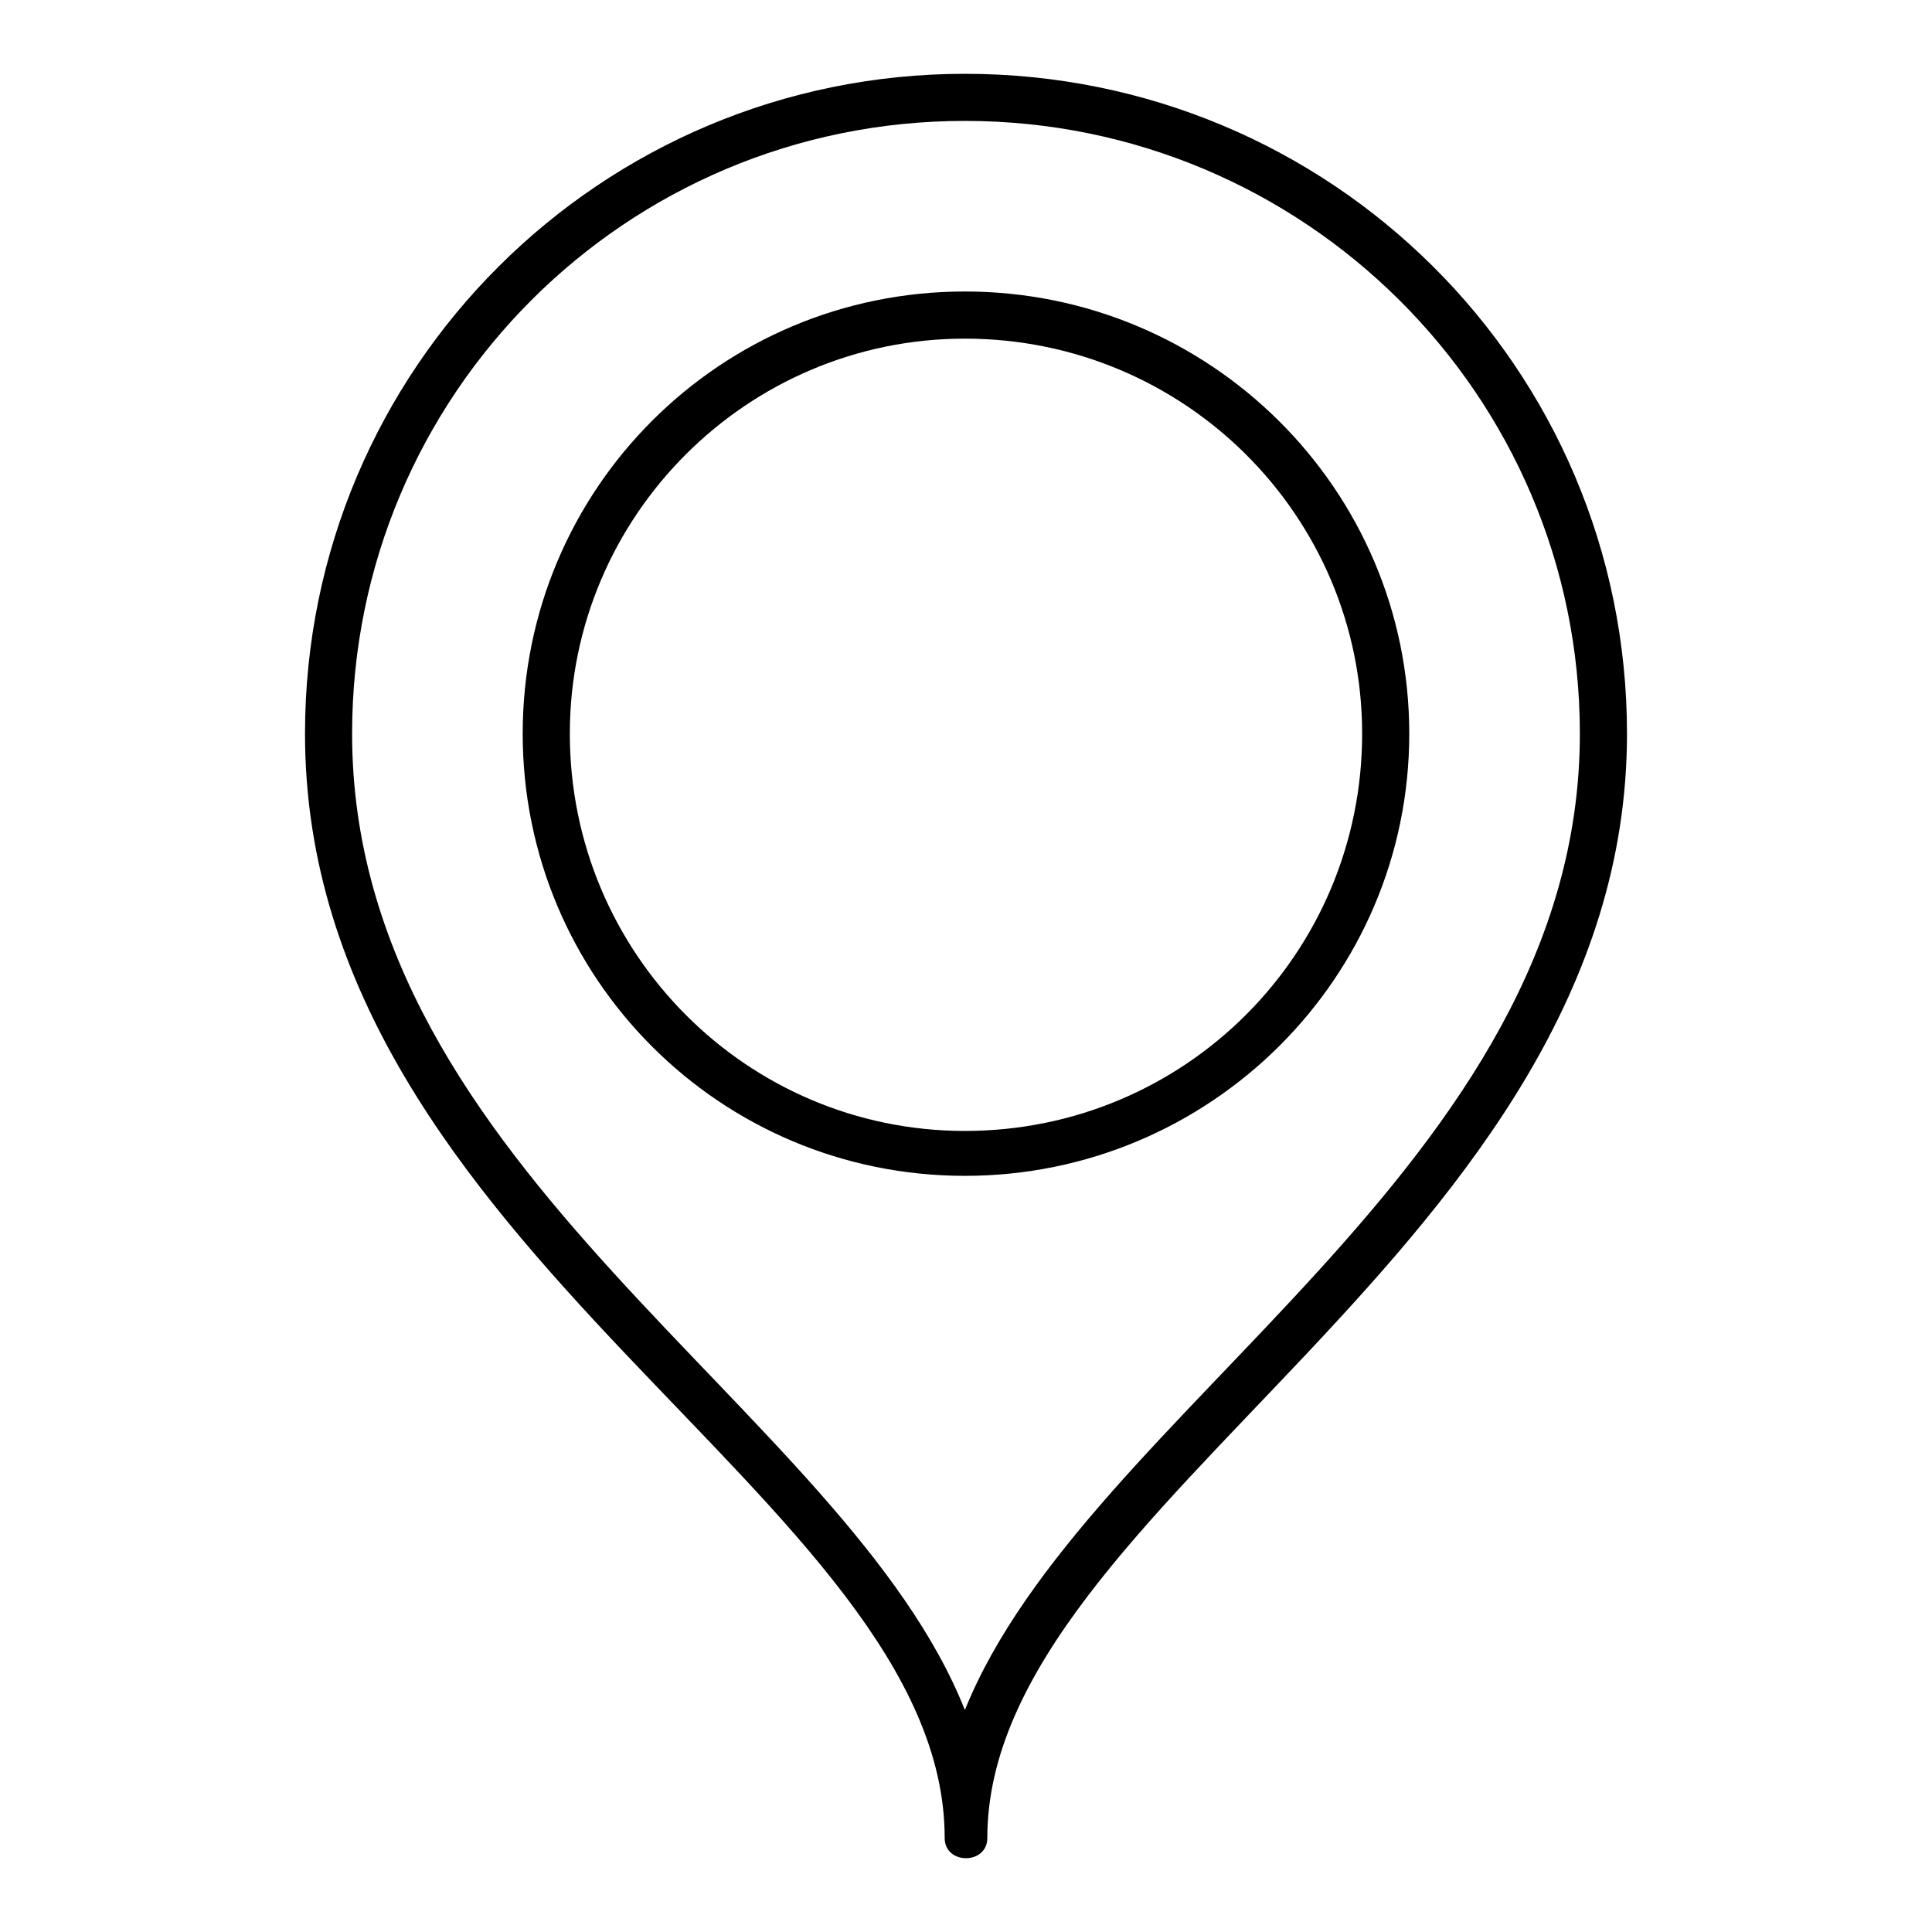
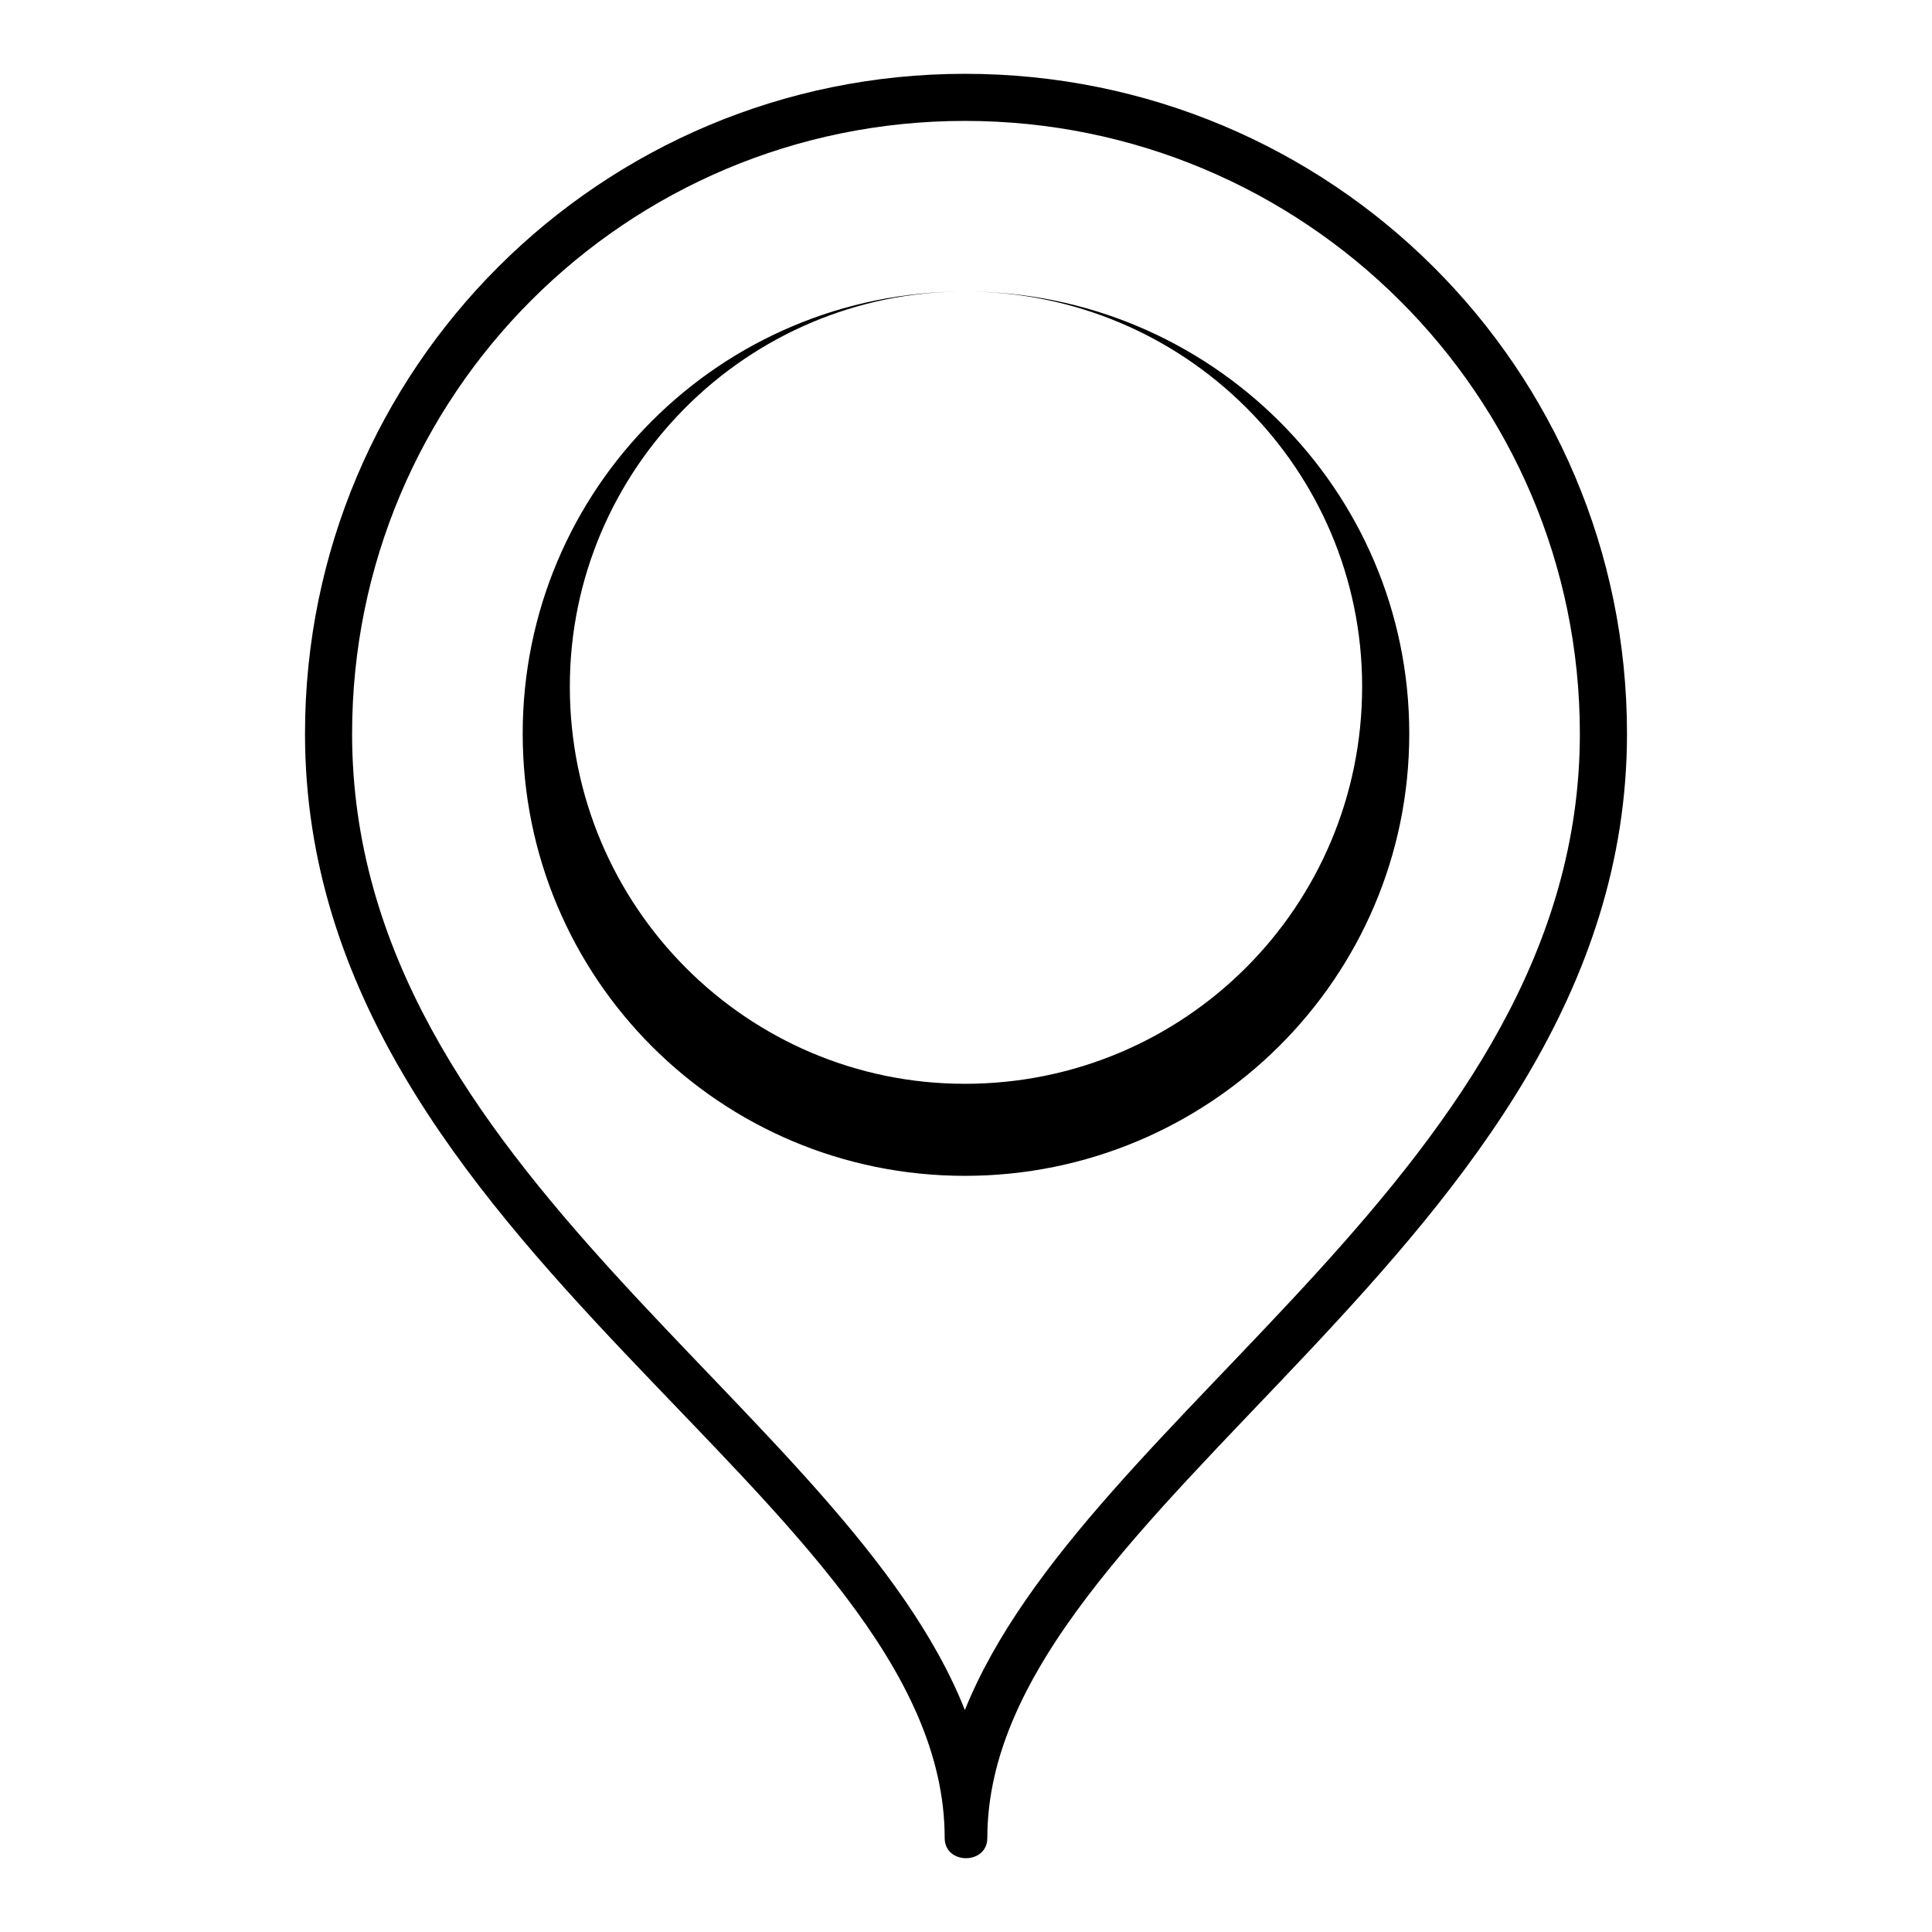
<svg xmlns="http://www.w3.org/2000/svg" fill="#000000" width="800px" height="800px" version="1.1" viewBox="144 144 512 512">
-   <path d="m399.7 163.56c96.957 0 175.47 77.922 175.47 174.88 0 136.21-169.52 204.02-169.52 292.65 0 7.137-11.301 7.137-11.301 0 0-89.816-169.52-155.25-169.52-292.65 0-96.957 78.516-174.88 174.88-174.88zm0 433.62c32.121-79.707 162.98-143.95 162.98-258.75 0-89.816-73.164-162.39-162.98-162.39-89.816 0-162.39 72.566-162.39 162.39 0 115.99 130.86 179.04 162.39 258.75zm0-375.93c64.836 0 117.77 52.344 117.77 117.18 0 64.836-52.938 117.18-117.77 117.18-64.836 0-117.18-52.344-117.18-117.18 0-64.836 52.344-117.18 117.18-117.18zm0 12.492c58.293 0 105.28 46.992 105.28 104.69 0 58.293-46.992 105.28-105.28 105.28-57.695 0-104.69-46.992-104.69-105.28 0-57.695 46.992-104.69 104.69-104.69z" fill-rule="evenodd" />
+   <path d="m399.7 163.56c96.957 0 175.47 77.922 175.47 174.88 0 136.21-169.52 204.02-169.52 292.65 0 7.137-11.301 7.137-11.301 0 0-89.816-169.52-155.25-169.52-292.65 0-96.957 78.516-174.88 174.88-174.88zm0 433.62c32.121-79.707 162.98-143.95 162.98-258.75 0-89.816-73.164-162.39-162.98-162.39-89.816 0-162.39 72.566-162.39 162.39 0 115.99 130.86 179.04 162.39 258.75zm0-375.93c64.836 0 117.77 52.344 117.77 117.18 0 64.836-52.938 117.18-117.77 117.18-64.836 0-117.18-52.344-117.18-117.18 0-64.836 52.344-117.18 117.18-117.18zc58.293 0 105.28 46.992 105.28 104.69 0 58.293-46.992 105.28-105.28 105.28-57.695 0-104.69-46.992-104.69-105.28 0-57.695 46.992-104.69 104.69-104.69z" fill-rule="evenodd" />
</svg>